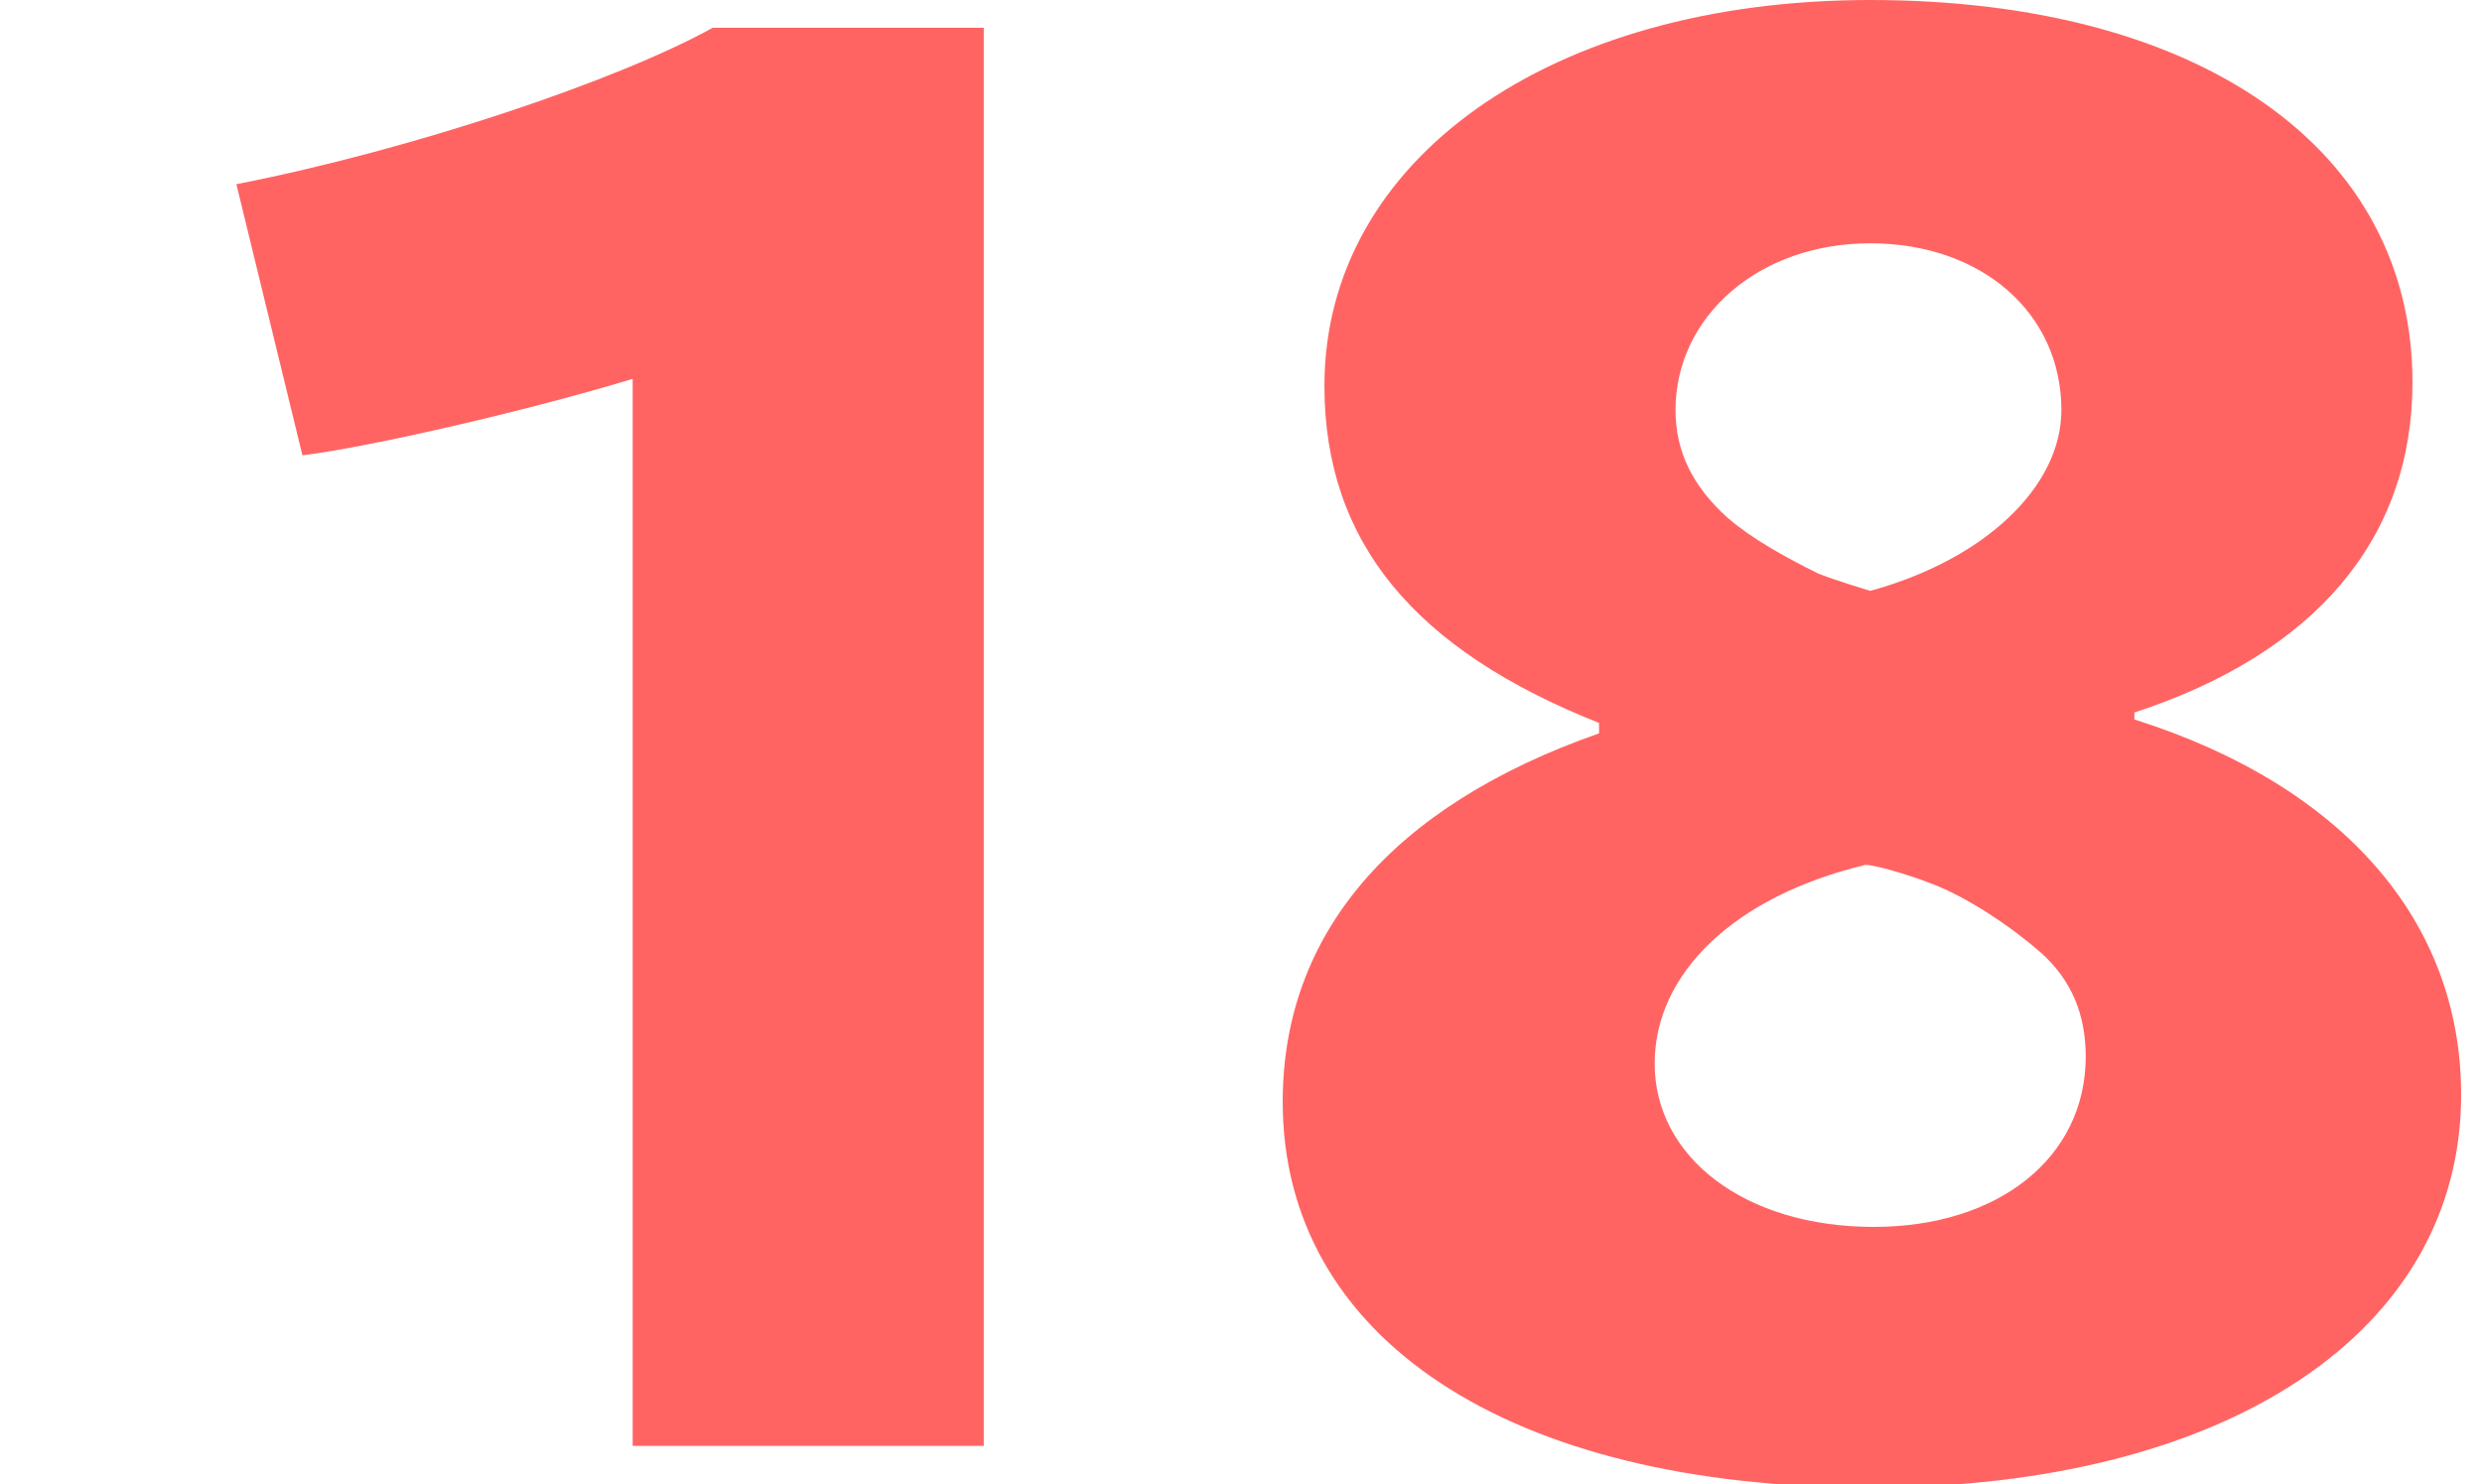
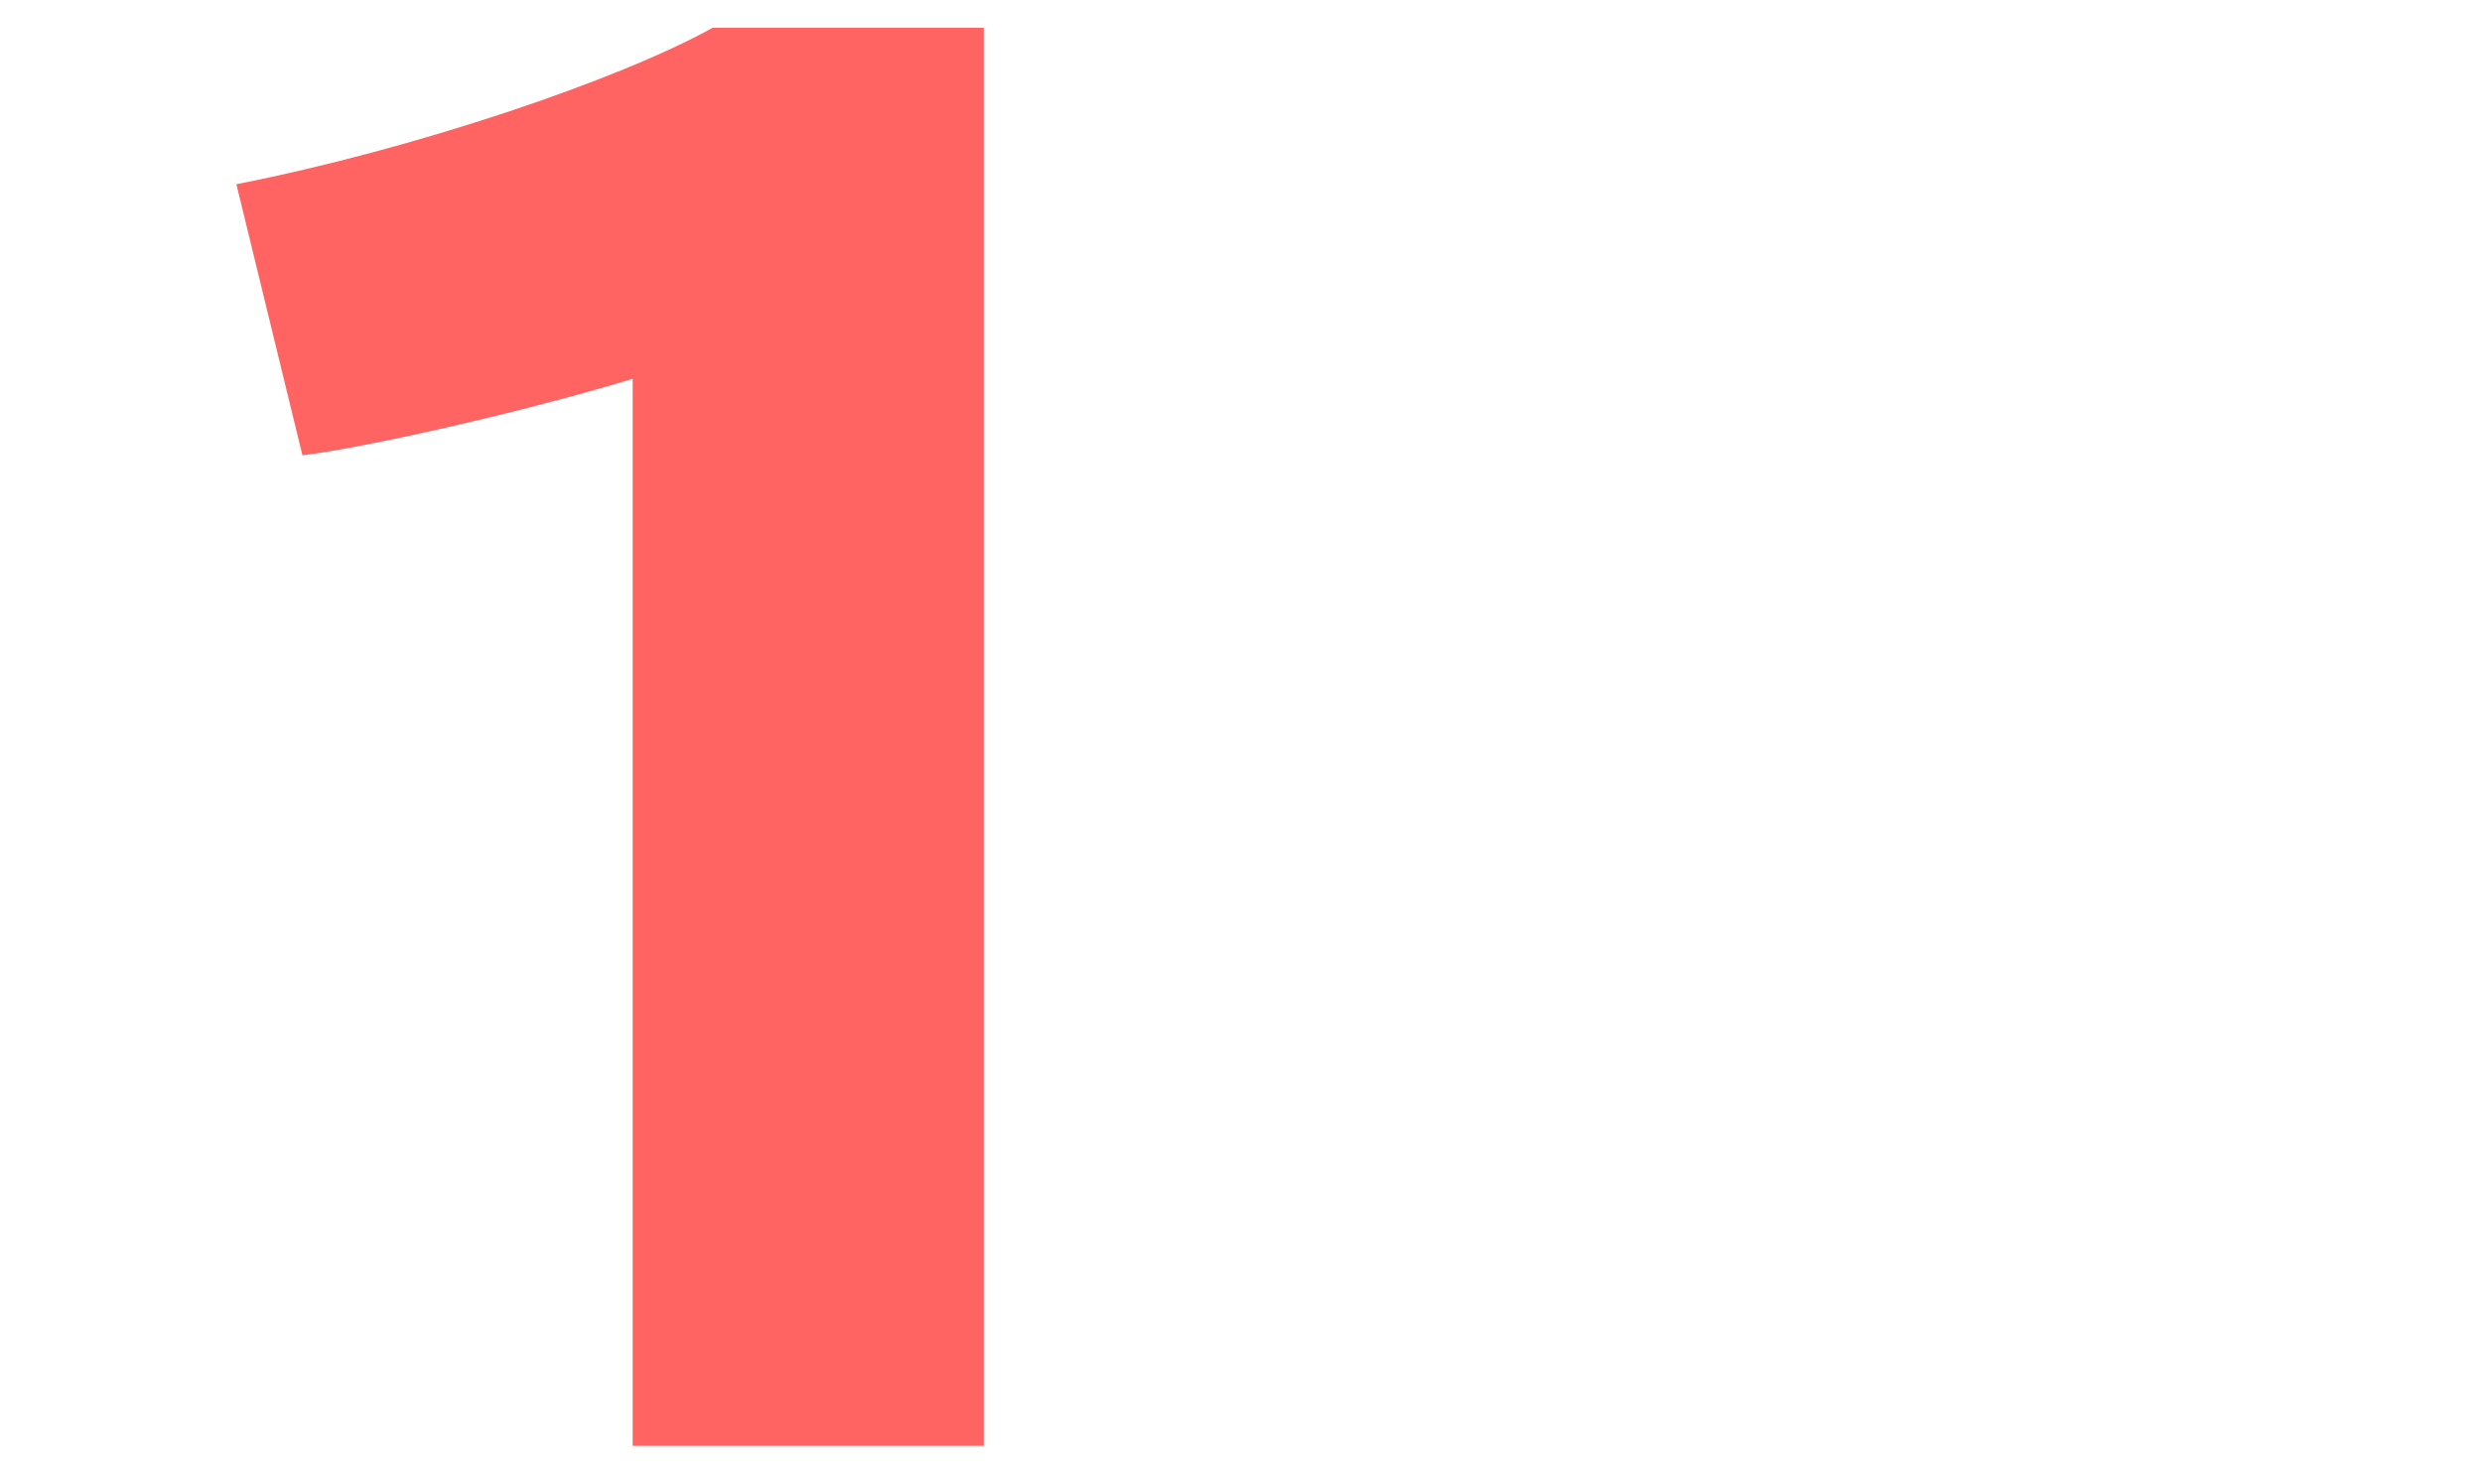
<svg xmlns="http://www.w3.org/2000/svg" version="1.1" id="レイヤー_1" x="0px" y="0px" viewBox="0 0 71.4 42.7" style="enable-background:new 0 0 71.4 42.7;" xml:space="preserve">
  <style type="text/css">
	.st0{fill:#FF6463;}
</style>
  <g>
    <path class="st0" d="M18.2,10.9c-3.3,1-7.8,2-9.5,2.2L6.8,5.3c5.1-1,11-3,13.7-4.5h7.8v40.8H18.2V10.9z" />
  </g>
  <g>
-     <path class="st0" d="M46,20.8c-5.3-2.1-7.9-5.2-7.9-9.7C38.1,4.6,44.6,0,53.8,0c9.5,0,15.6,4.3,15.6,11c0,4.5-2.8,7.8-8,9.5v0.2   c6,1.9,9.4,5.8,9.4,10.8c0,6.8-6.7,11.3-17,11.3c-10.4,0-16.9-4.3-16.9-11.1c0-4.8,3.1-8.5,9.1-10.6V20.8z M47.6,30.6   c0,2.7,2.6,4.7,6.3,4.7c3.6,0,6.1-2,6.1-4.9c0-1.2-0.4-2.2-1.3-3c-0.8-0.7-2.1-1.6-3.2-2c-0.5-0.2-1.8-0.6-1.9-0.5   C49.9,25.8,47.6,28,47.6,30.6z M59.3,11.8C59.3,9,57,7,53.8,7s-5.6,2.1-5.6,4.8c0,1.2,0.5,2.2,1.5,3.1c0.7,0.6,1.6,1.1,2.6,1.6   c0.5,0.2,1.5,0.5,1.5,0.5C57.1,16.1,59.3,14,59.3,11.8z" />
-   </g>
+     </g>
</svg>